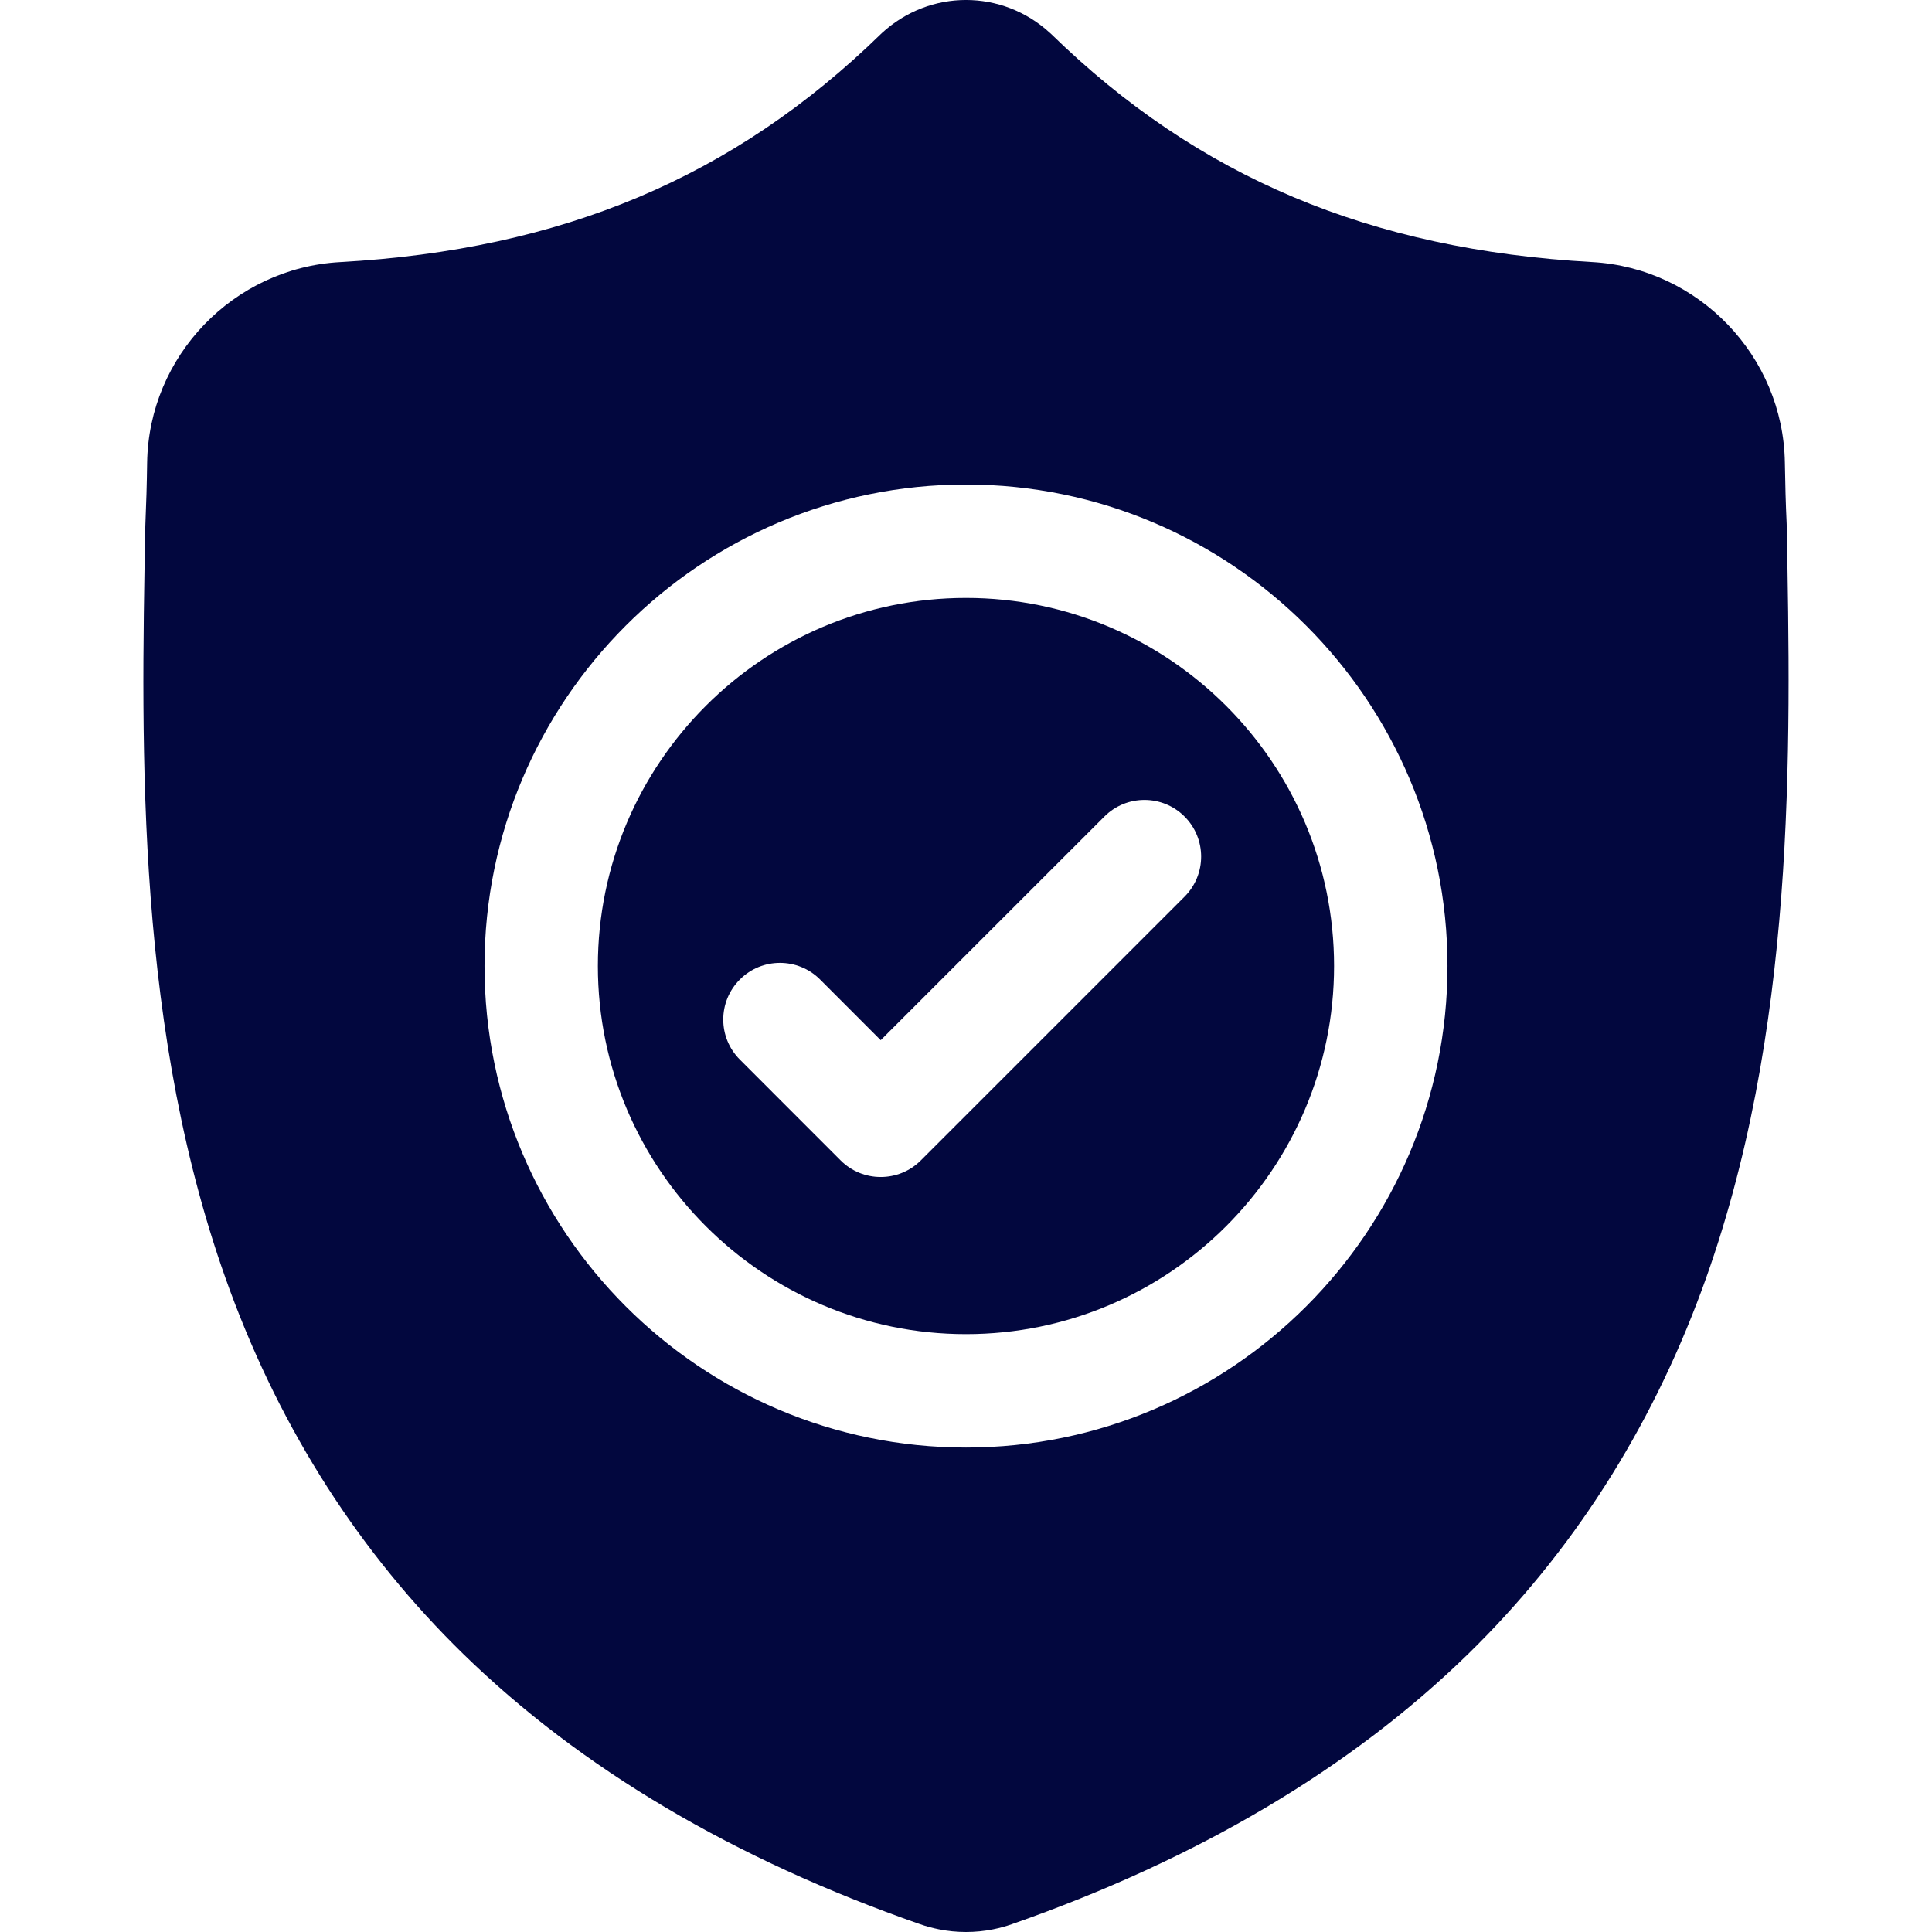
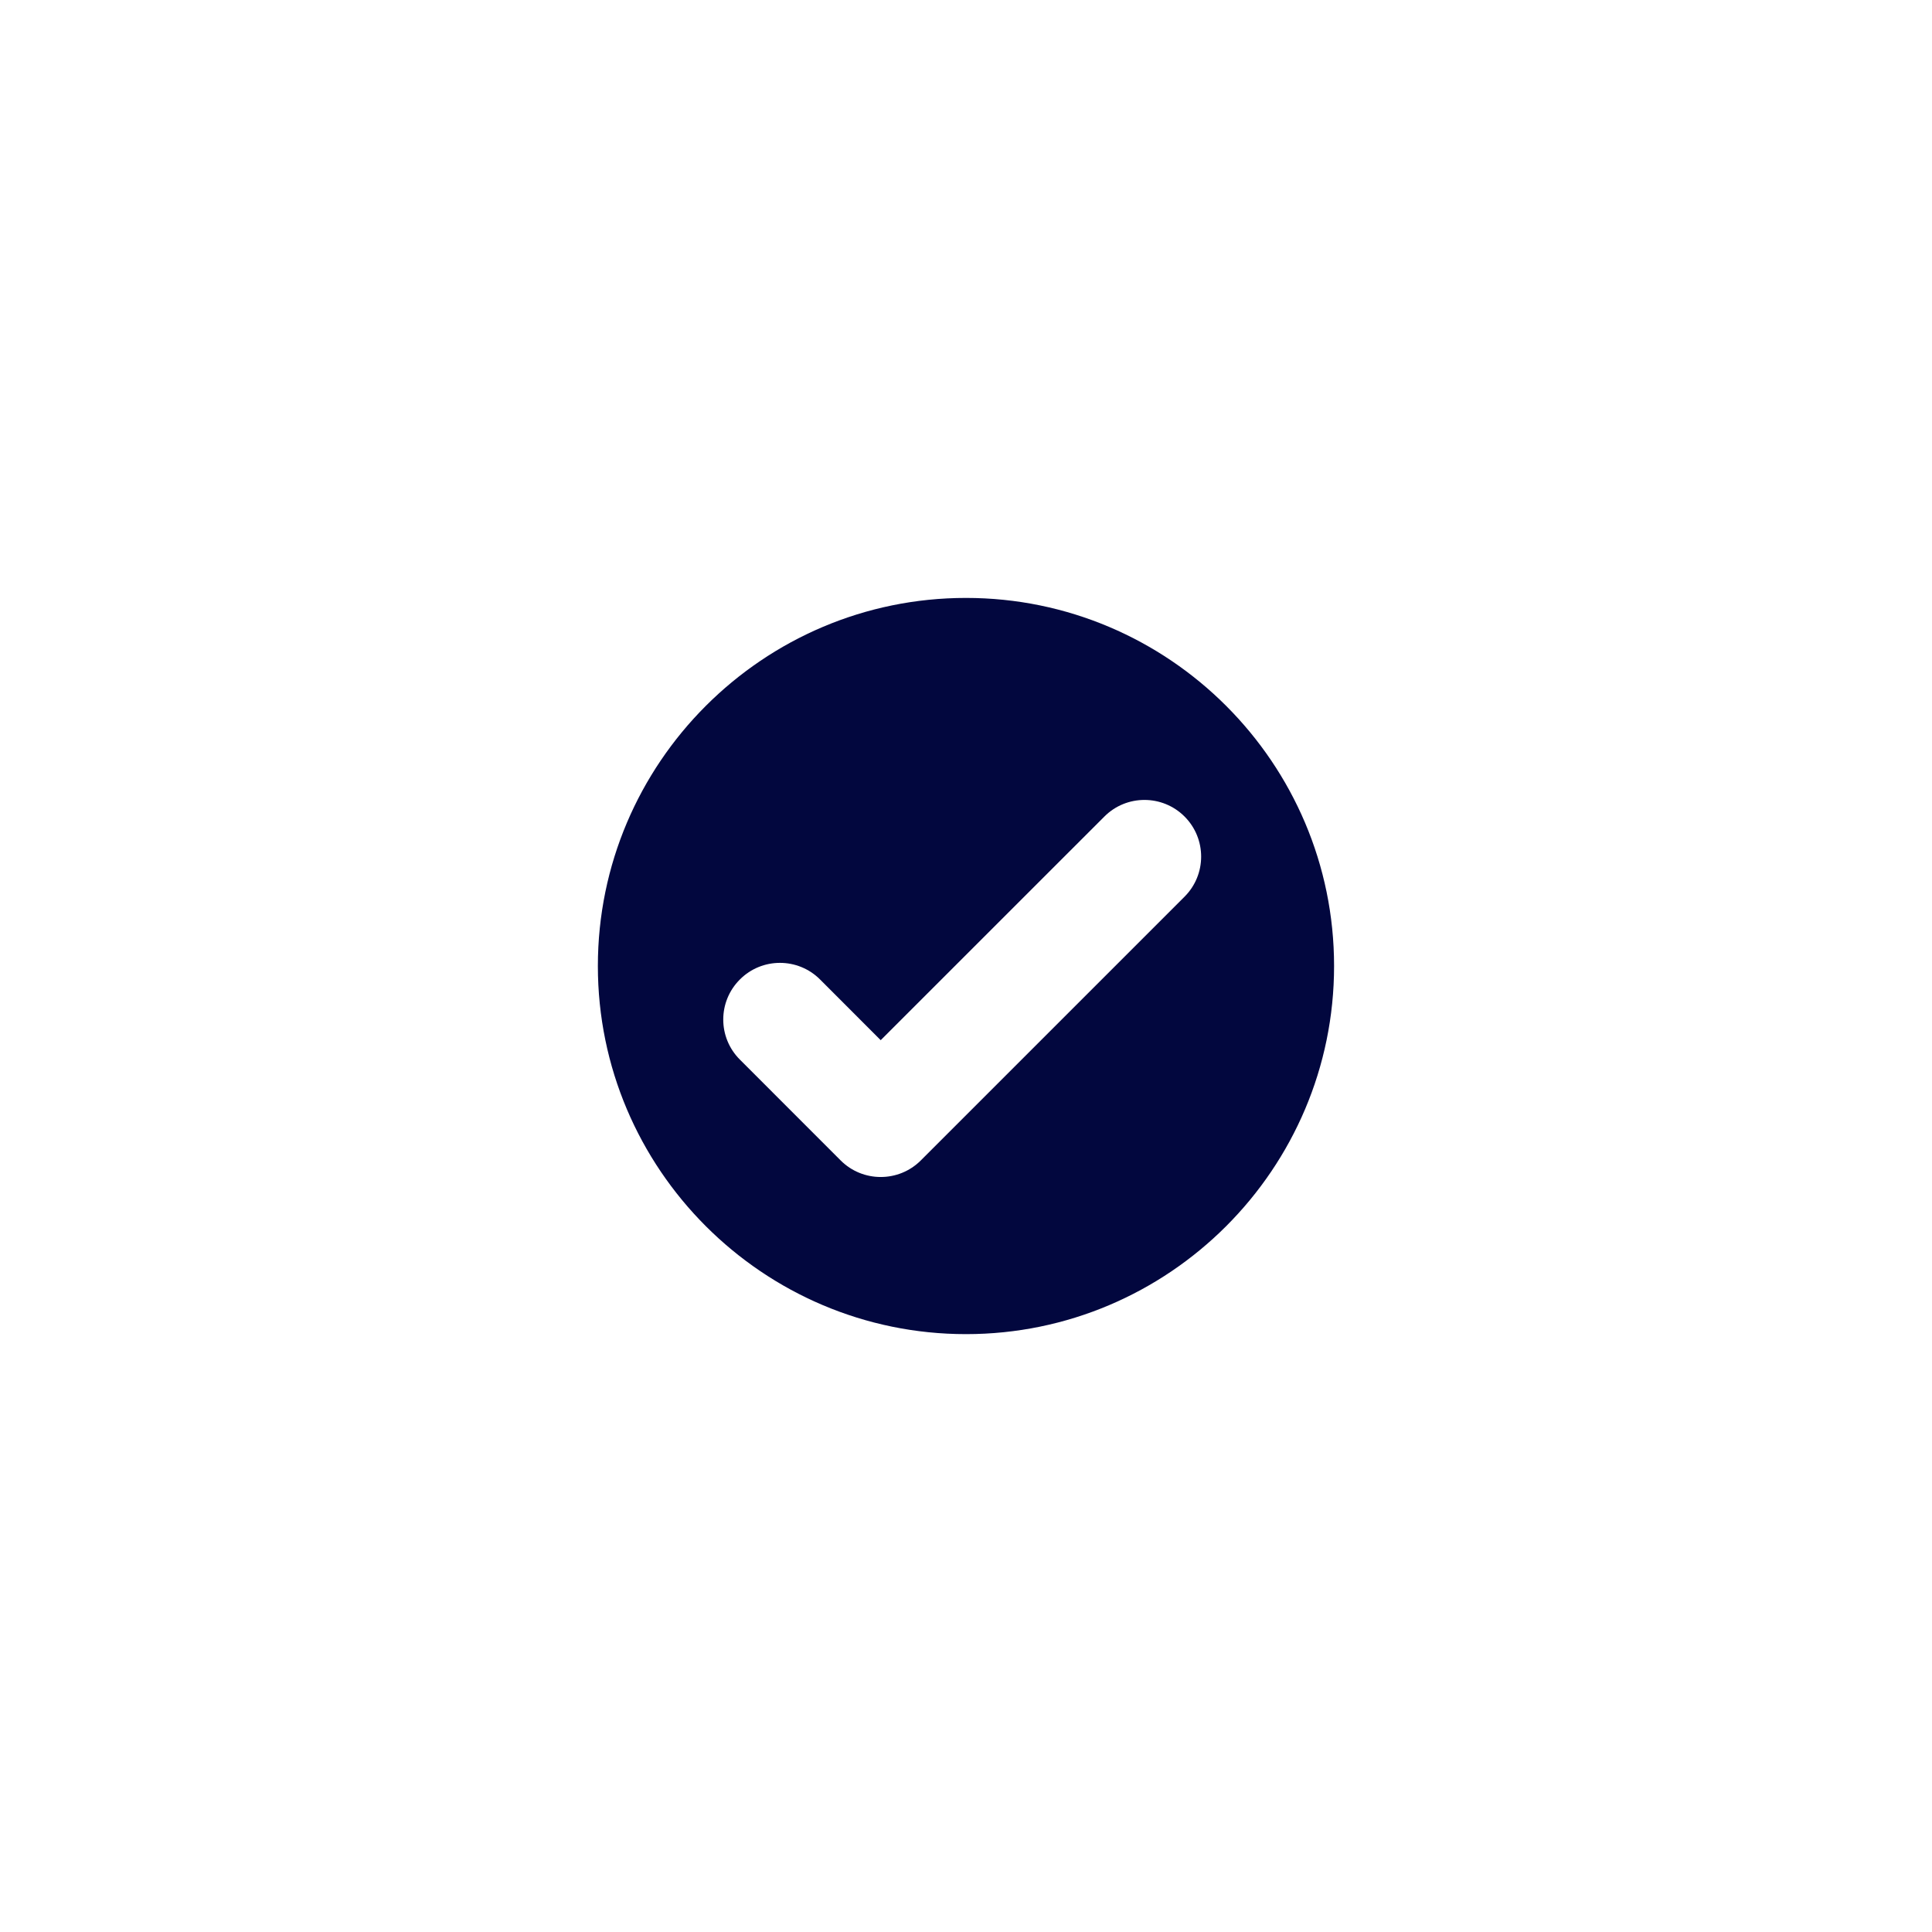
<svg xmlns="http://www.w3.org/2000/svg" width="33" height="33" viewBox="0 0 33 33" fill="none">
  <path d="M16.5 10.213C13.033 10.213 10.212 13.034 10.212 16.5C10.212 19.967 13.033 22.788 16.5 22.788C19.967 22.788 22.787 19.967 22.787 16.5C22.787 13.034 19.967 10.213 16.5 10.213ZM20.233 15.316L15.728 19.821C15.539 20.01 15.291 20.104 15.043 20.104C14.796 20.104 14.548 20.01 14.359 19.821L12.638 18.099C12.259 17.721 12.259 17.108 12.638 16.73C13.015 16.352 13.629 16.352 14.007 16.73L15.043 17.767L18.864 13.947C19.241 13.569 19.855 13.569 20.233 13.947C20.611 14.325 20.611 14.938 20.233 15.316Z" fill="#02073E" />
-   <path d="M30.518 8.954L30.517 8.928C30.502 8.611 30.493 8.276 30.487 7.903C30.46 6.083 29.014 4.578 27.194 4.476C23.4 4.265 20.465 3.027 17.957 0.583L17.935 0.563C17.117 -0.188 15.883 -0.188 15.065 0.563L15.044 0.583C12.536 3.027 9.601 4.265 5.807 4.477C3.987 4.578 2.54 6.083 2.513 7.903C2.508 8.273 2.498 8.609 2.484 8.928L2.482 8.988C2.408 12.857 2.317 17.672 3.928 22.042C4.813 24.446 6.155 26.535 7.914 28.252C9.918 30.208 12.543 31.761 15.716 32.867C15.819 32.903 15.927 32.932 16.036 32.954C16.19 32.985 16.345 33 16.5 33C16.655 33 16.811 32.985 16.965 32.954C17.074 32.932 17.182 32.903 17.285 32.866C20.454 31.758 23.077 30.205 25.079 28.249C26.838 26.531 28.179 24.442 29.066 22.038C30.683 17.654 30.591 12.83 30.518 8.954ZM16.5 24.725C11.965 24.725 8.276 21.035 8.276 16.5C8.276 11.966 11.965 8.276 16.5 8.276C21.034 8.276 24.724 11.966 24.724 16.5C24.724 21.035 21.034 24.725 16.5 24.725Z" fill="#02073E" />
</svg>